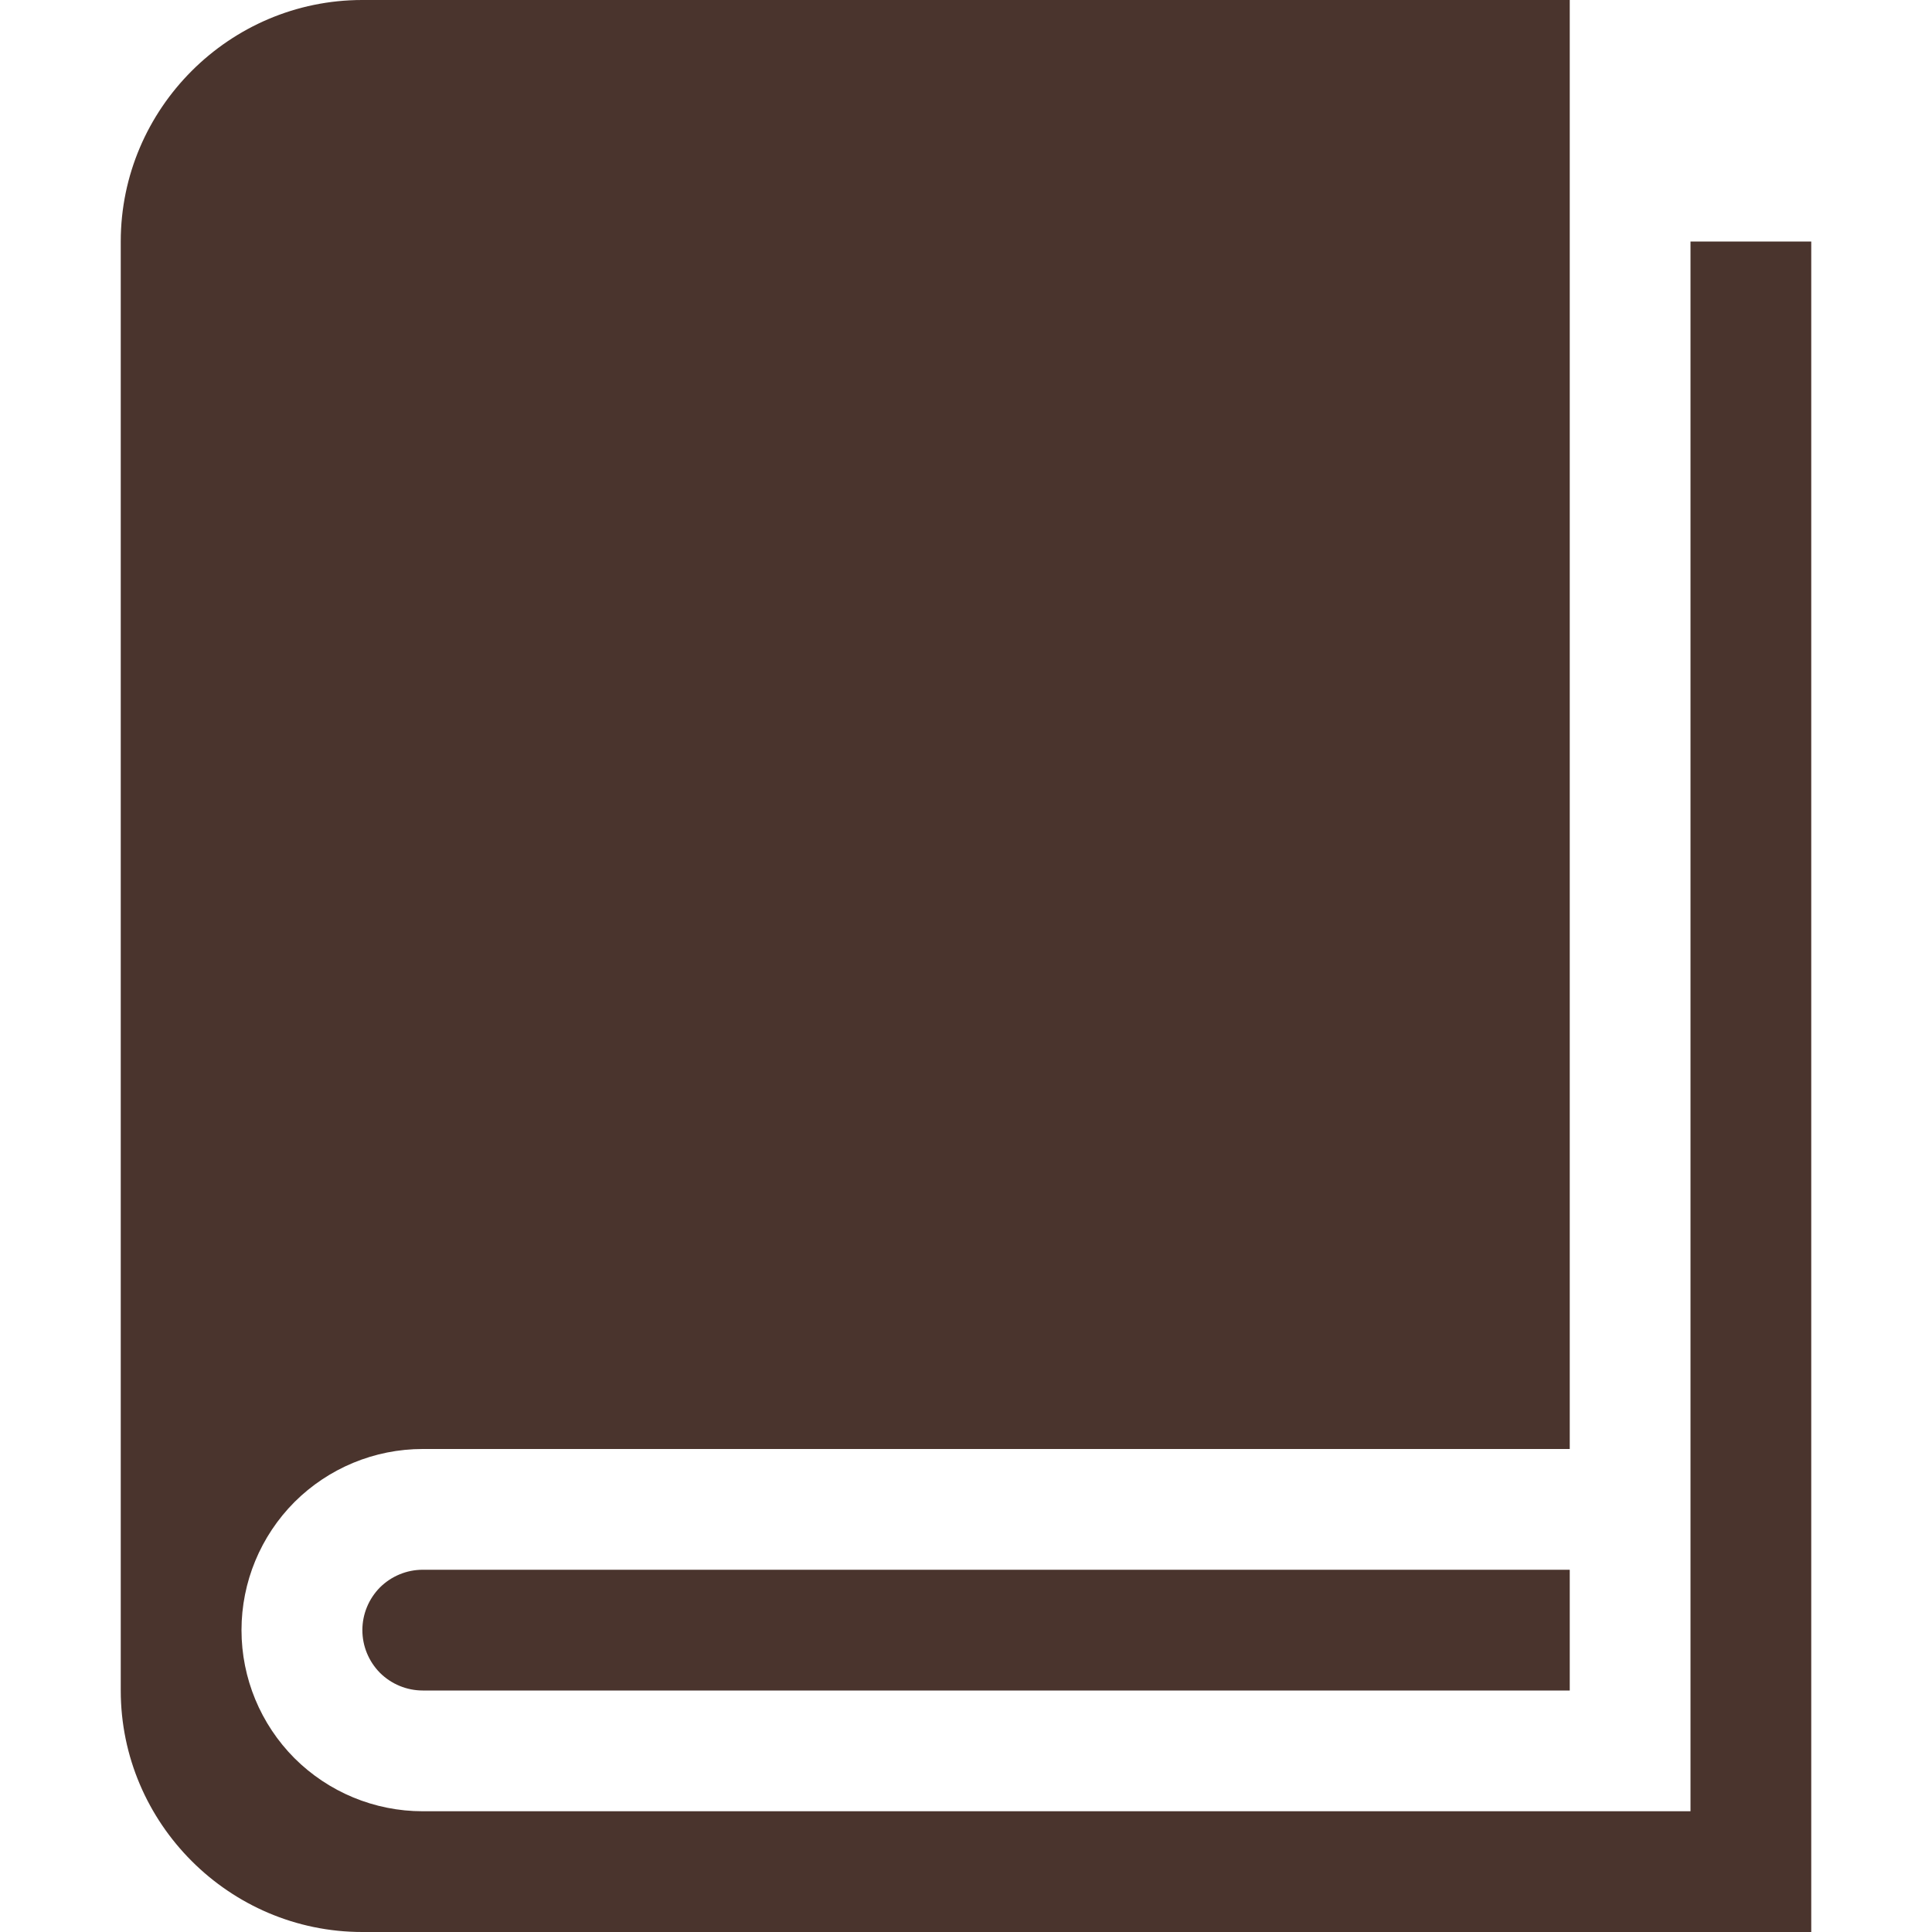
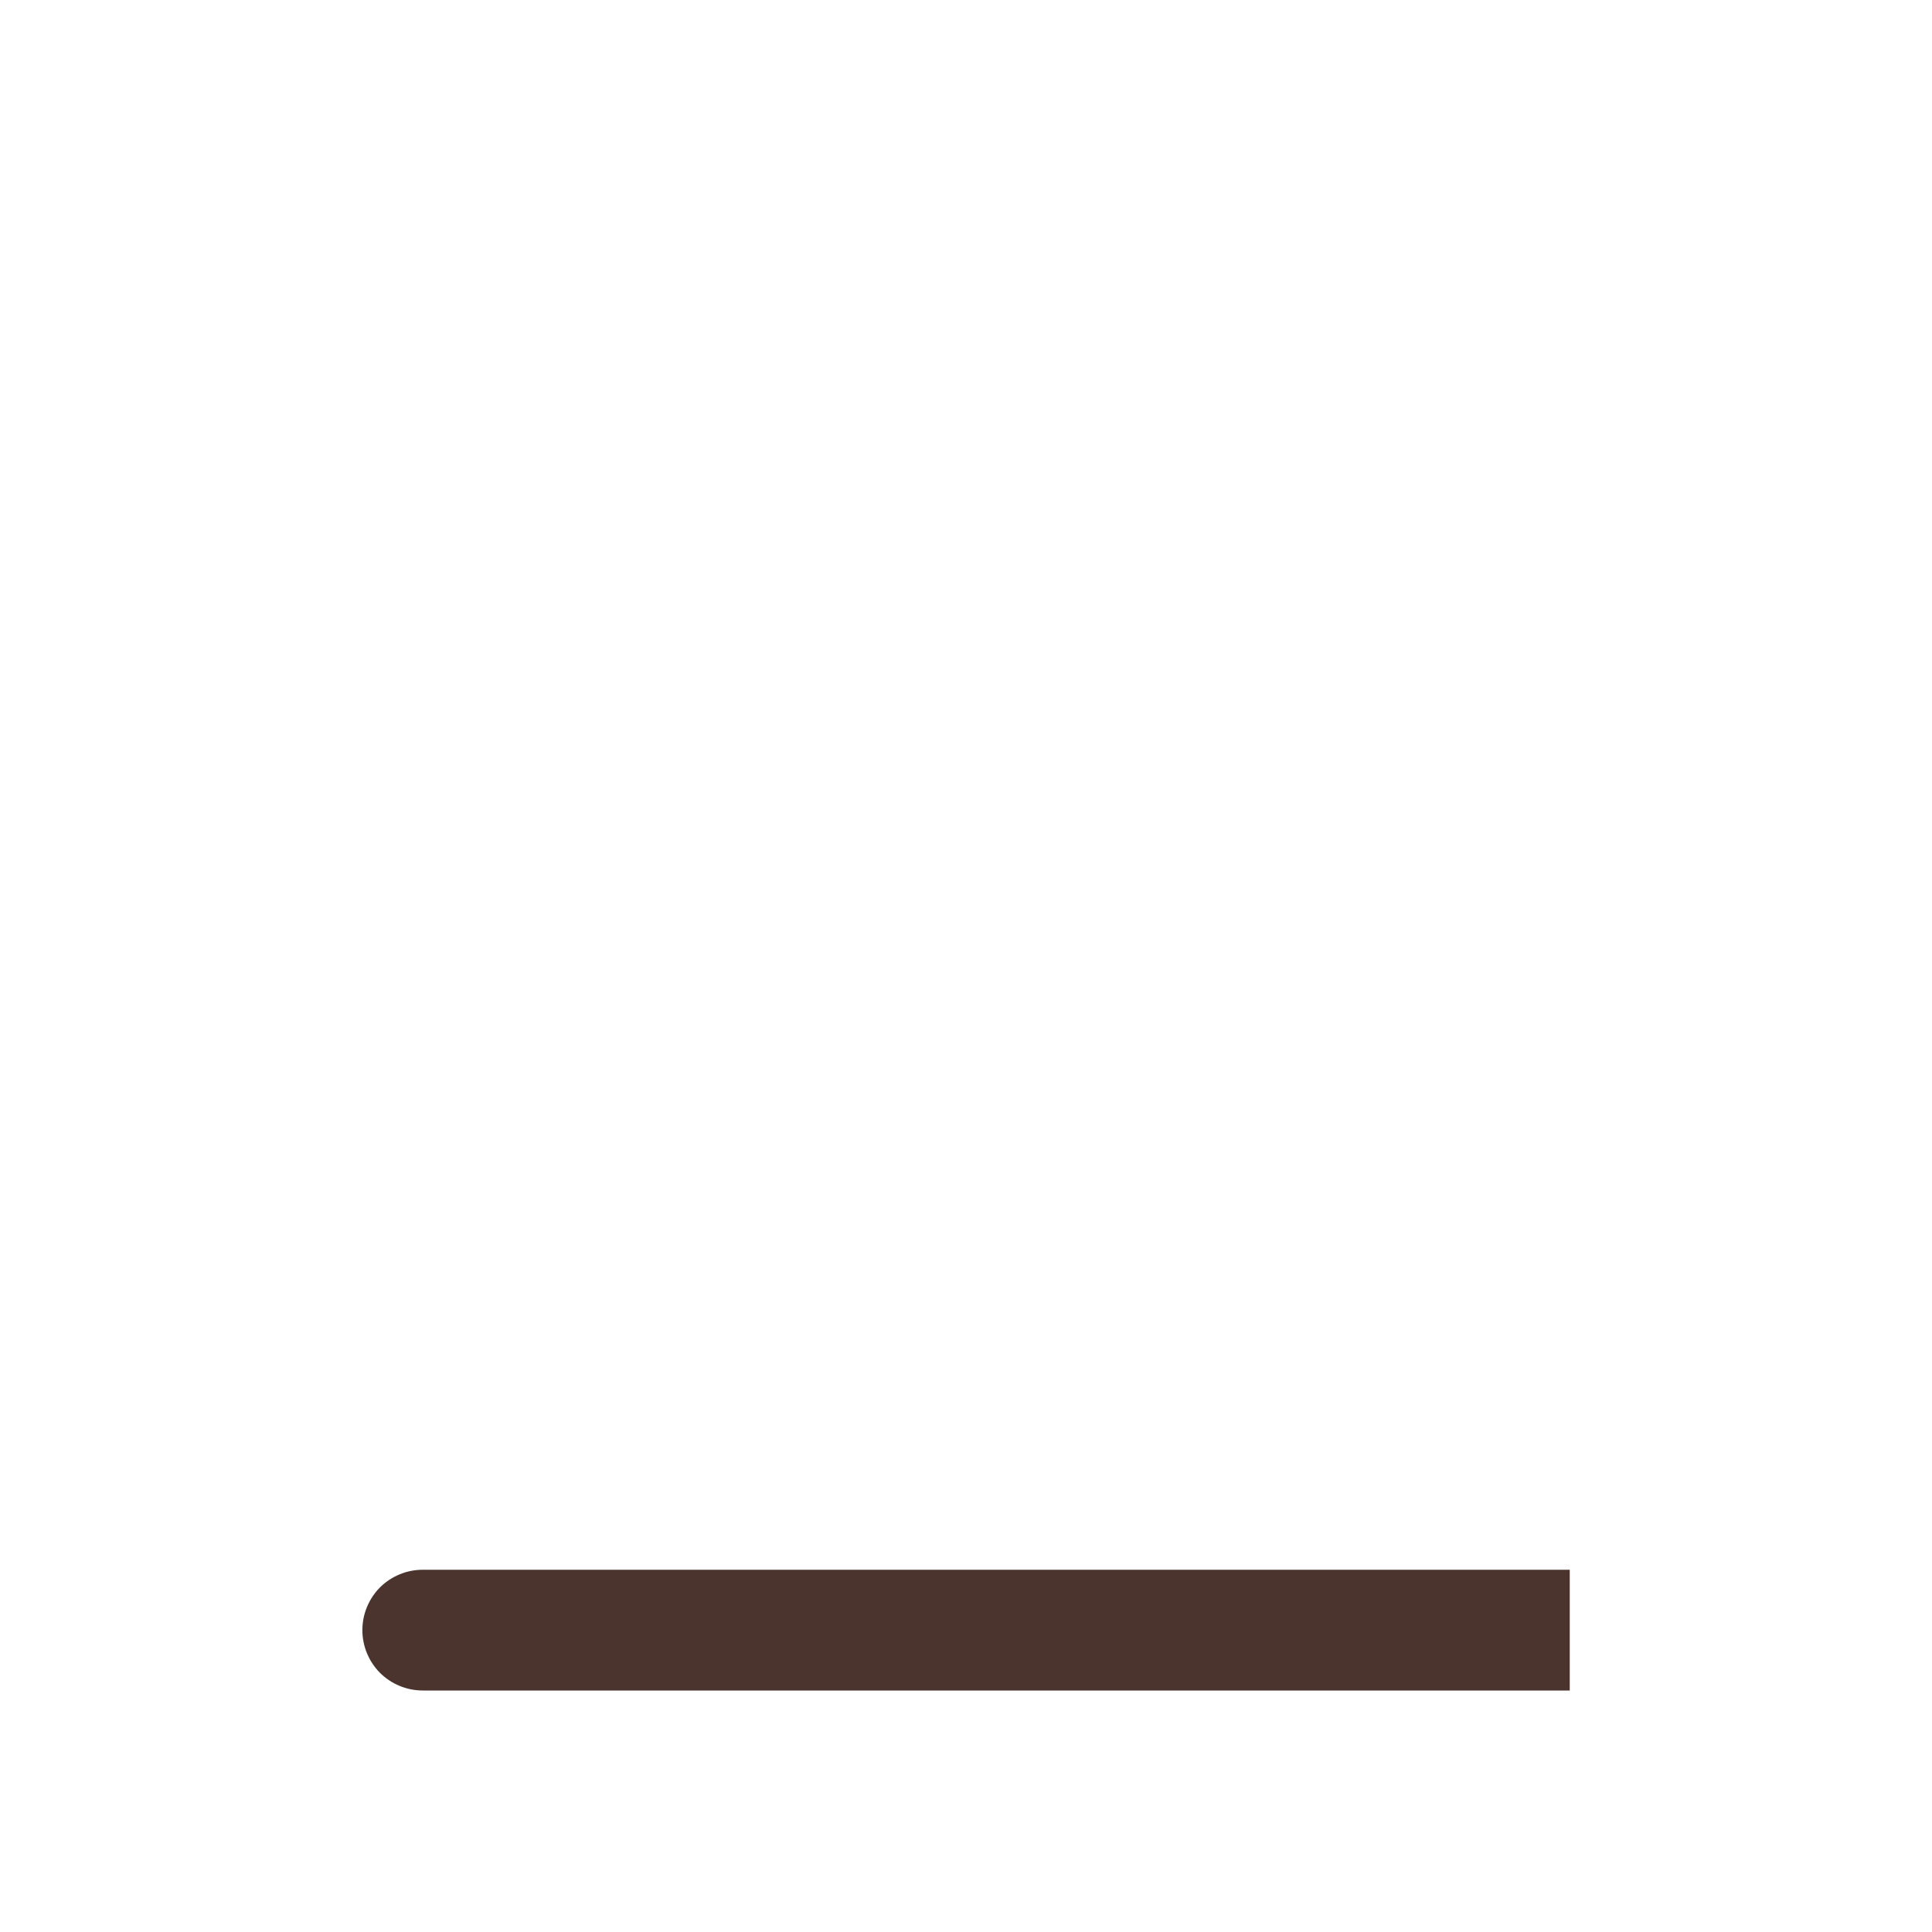
<svg xmlns="http://www.w3.org/2000/svg" width="16" height="16" viewBox="0 0 16 16" fill="none">
-   <path d="M14 2V15H3.5C3.102 15 2.721 14.842 2.439 14.561C2.158 14.279 2 13.898 2 13.5C2 13.102 2.158 12.721 2.439 12.439C2.721 12.158 3.102 12 3.5 12H13V0H3C1.9 0 1 0.9 1 2V14C1 15.1 1.9 16 3 16H15V2H14Z" fill="#371E17" fill-opacity="0.9" />
  <path d="M3.501 13C3.368 13 3.241 13.053 3.147 13.146C3.054 13.24 3.001 13.367 3.001 13.5C3.001 13.633 3.054 13.76 3.147 13.854C3.241 13.947 3.368 14 3.501 14H13V13H3.501Z" fill="#371E17" fill-opacity="0.9" />
</svg>